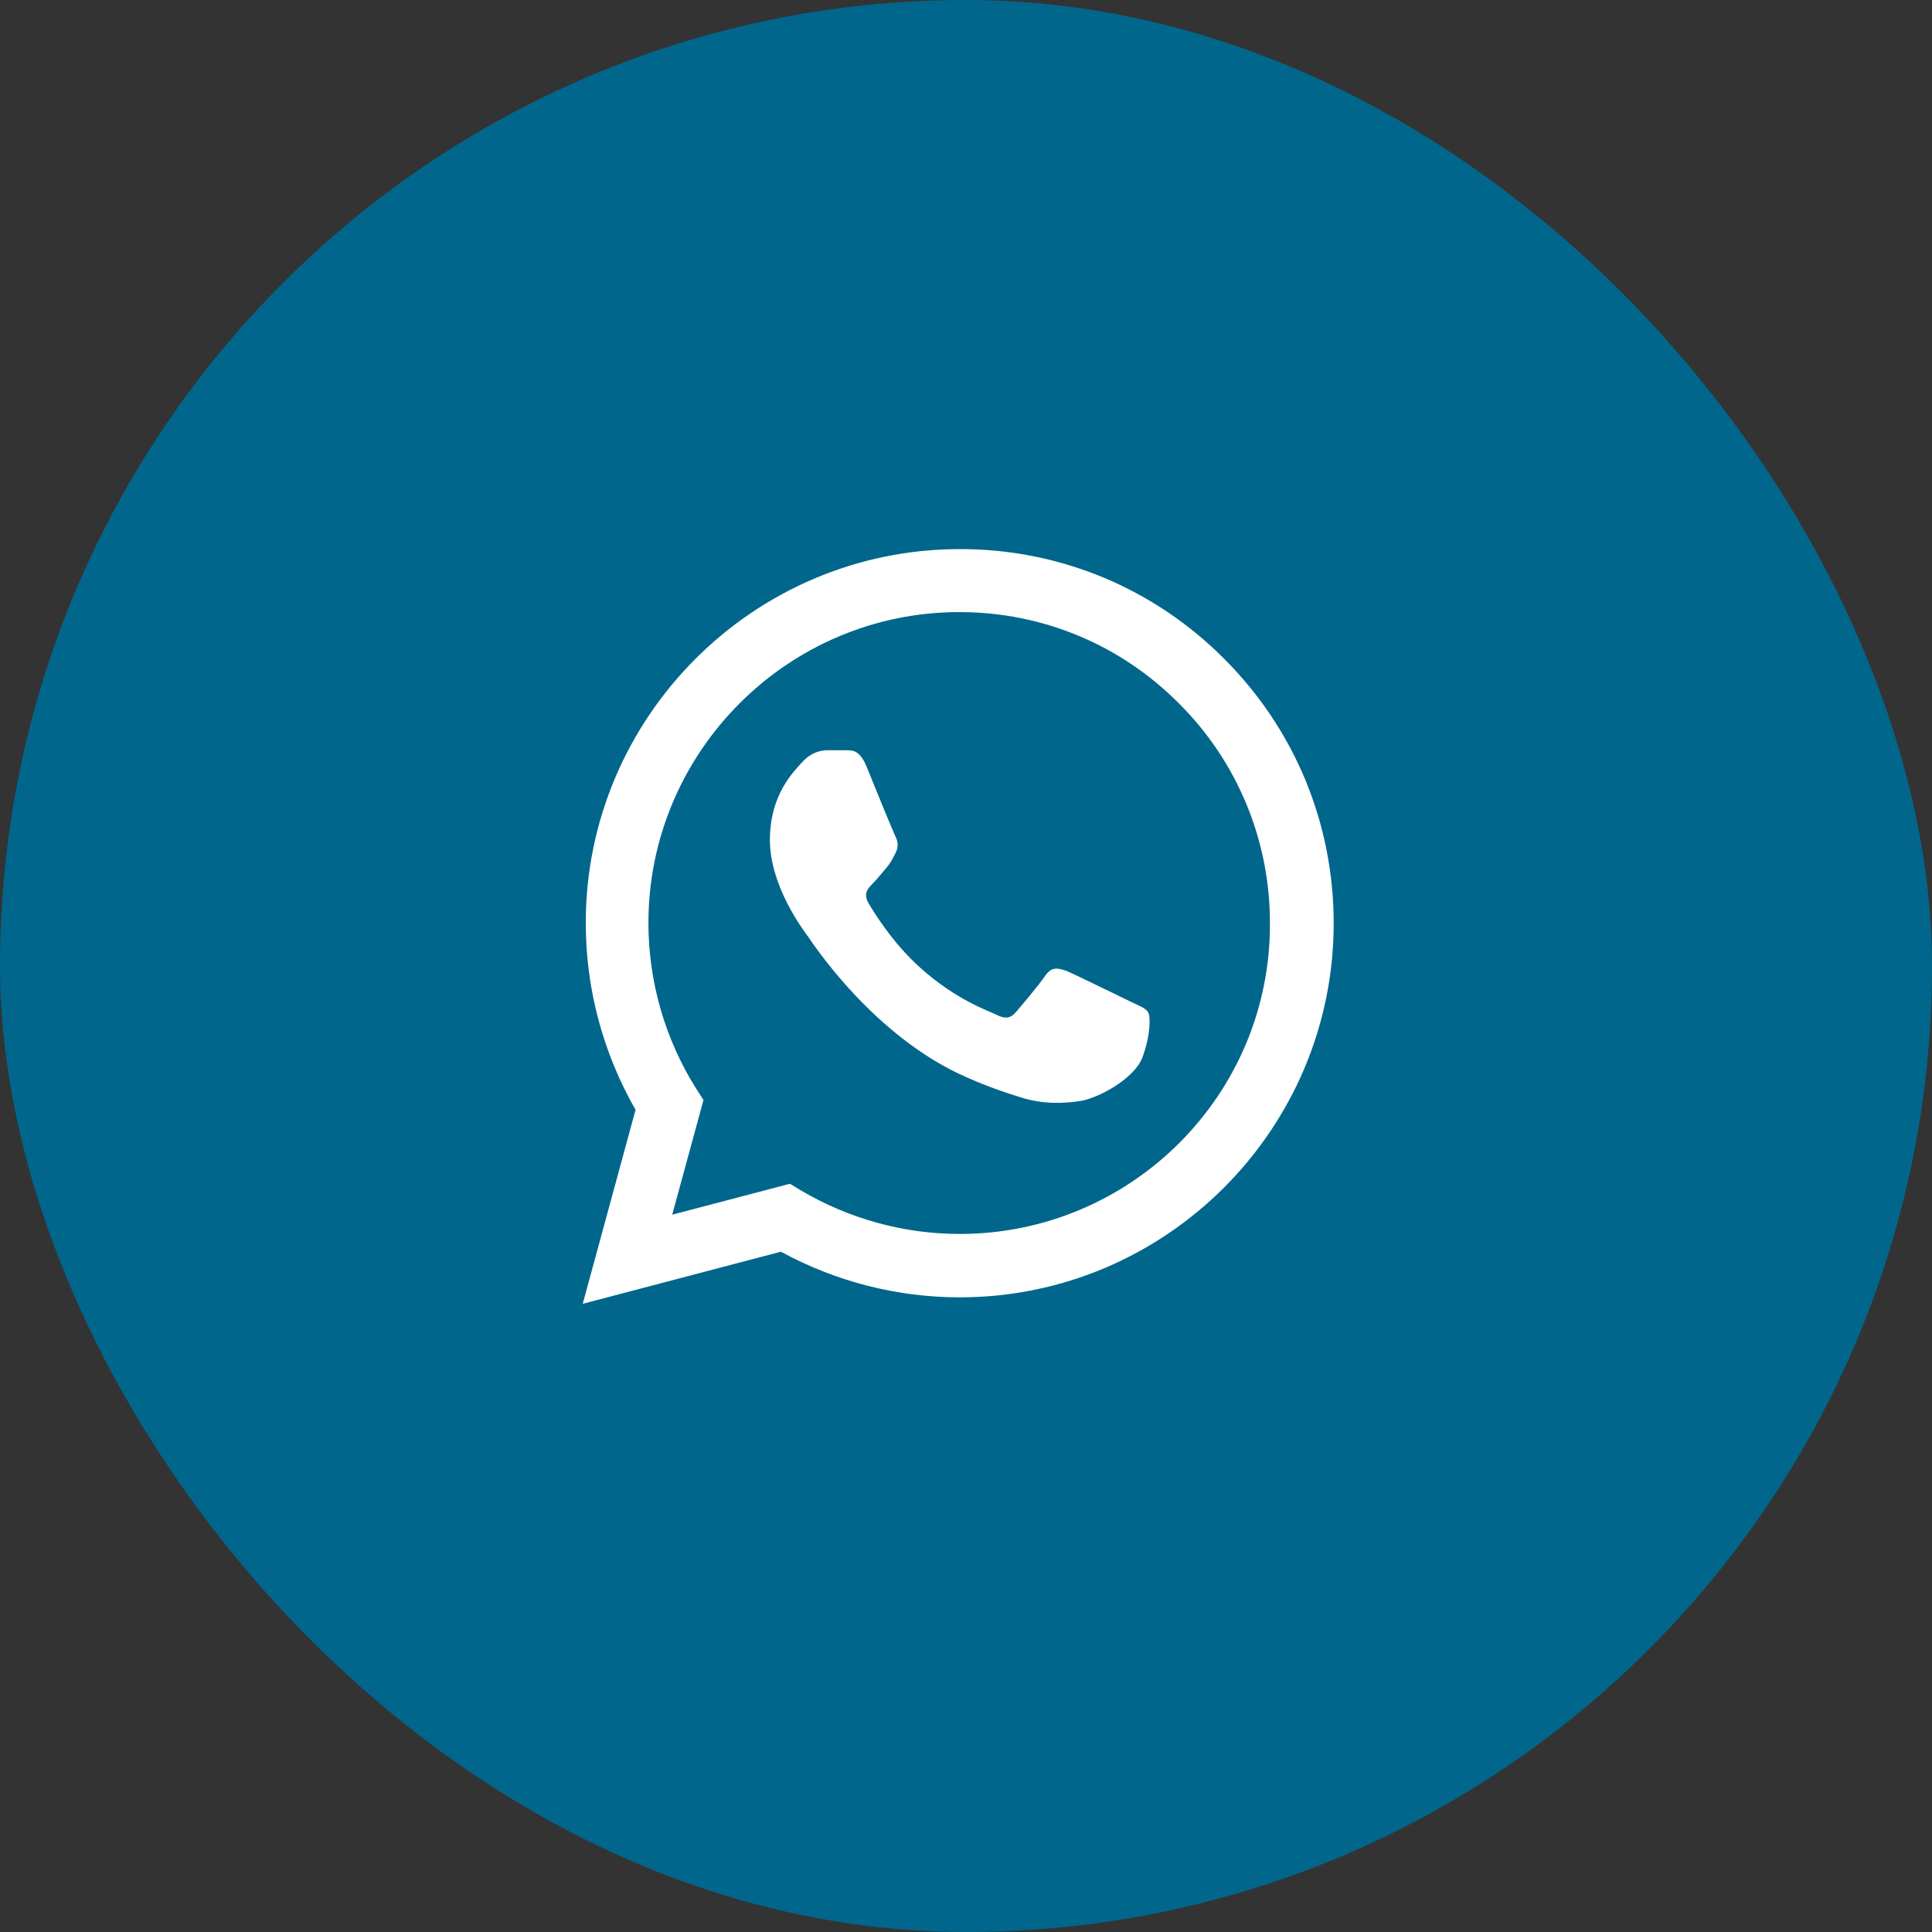
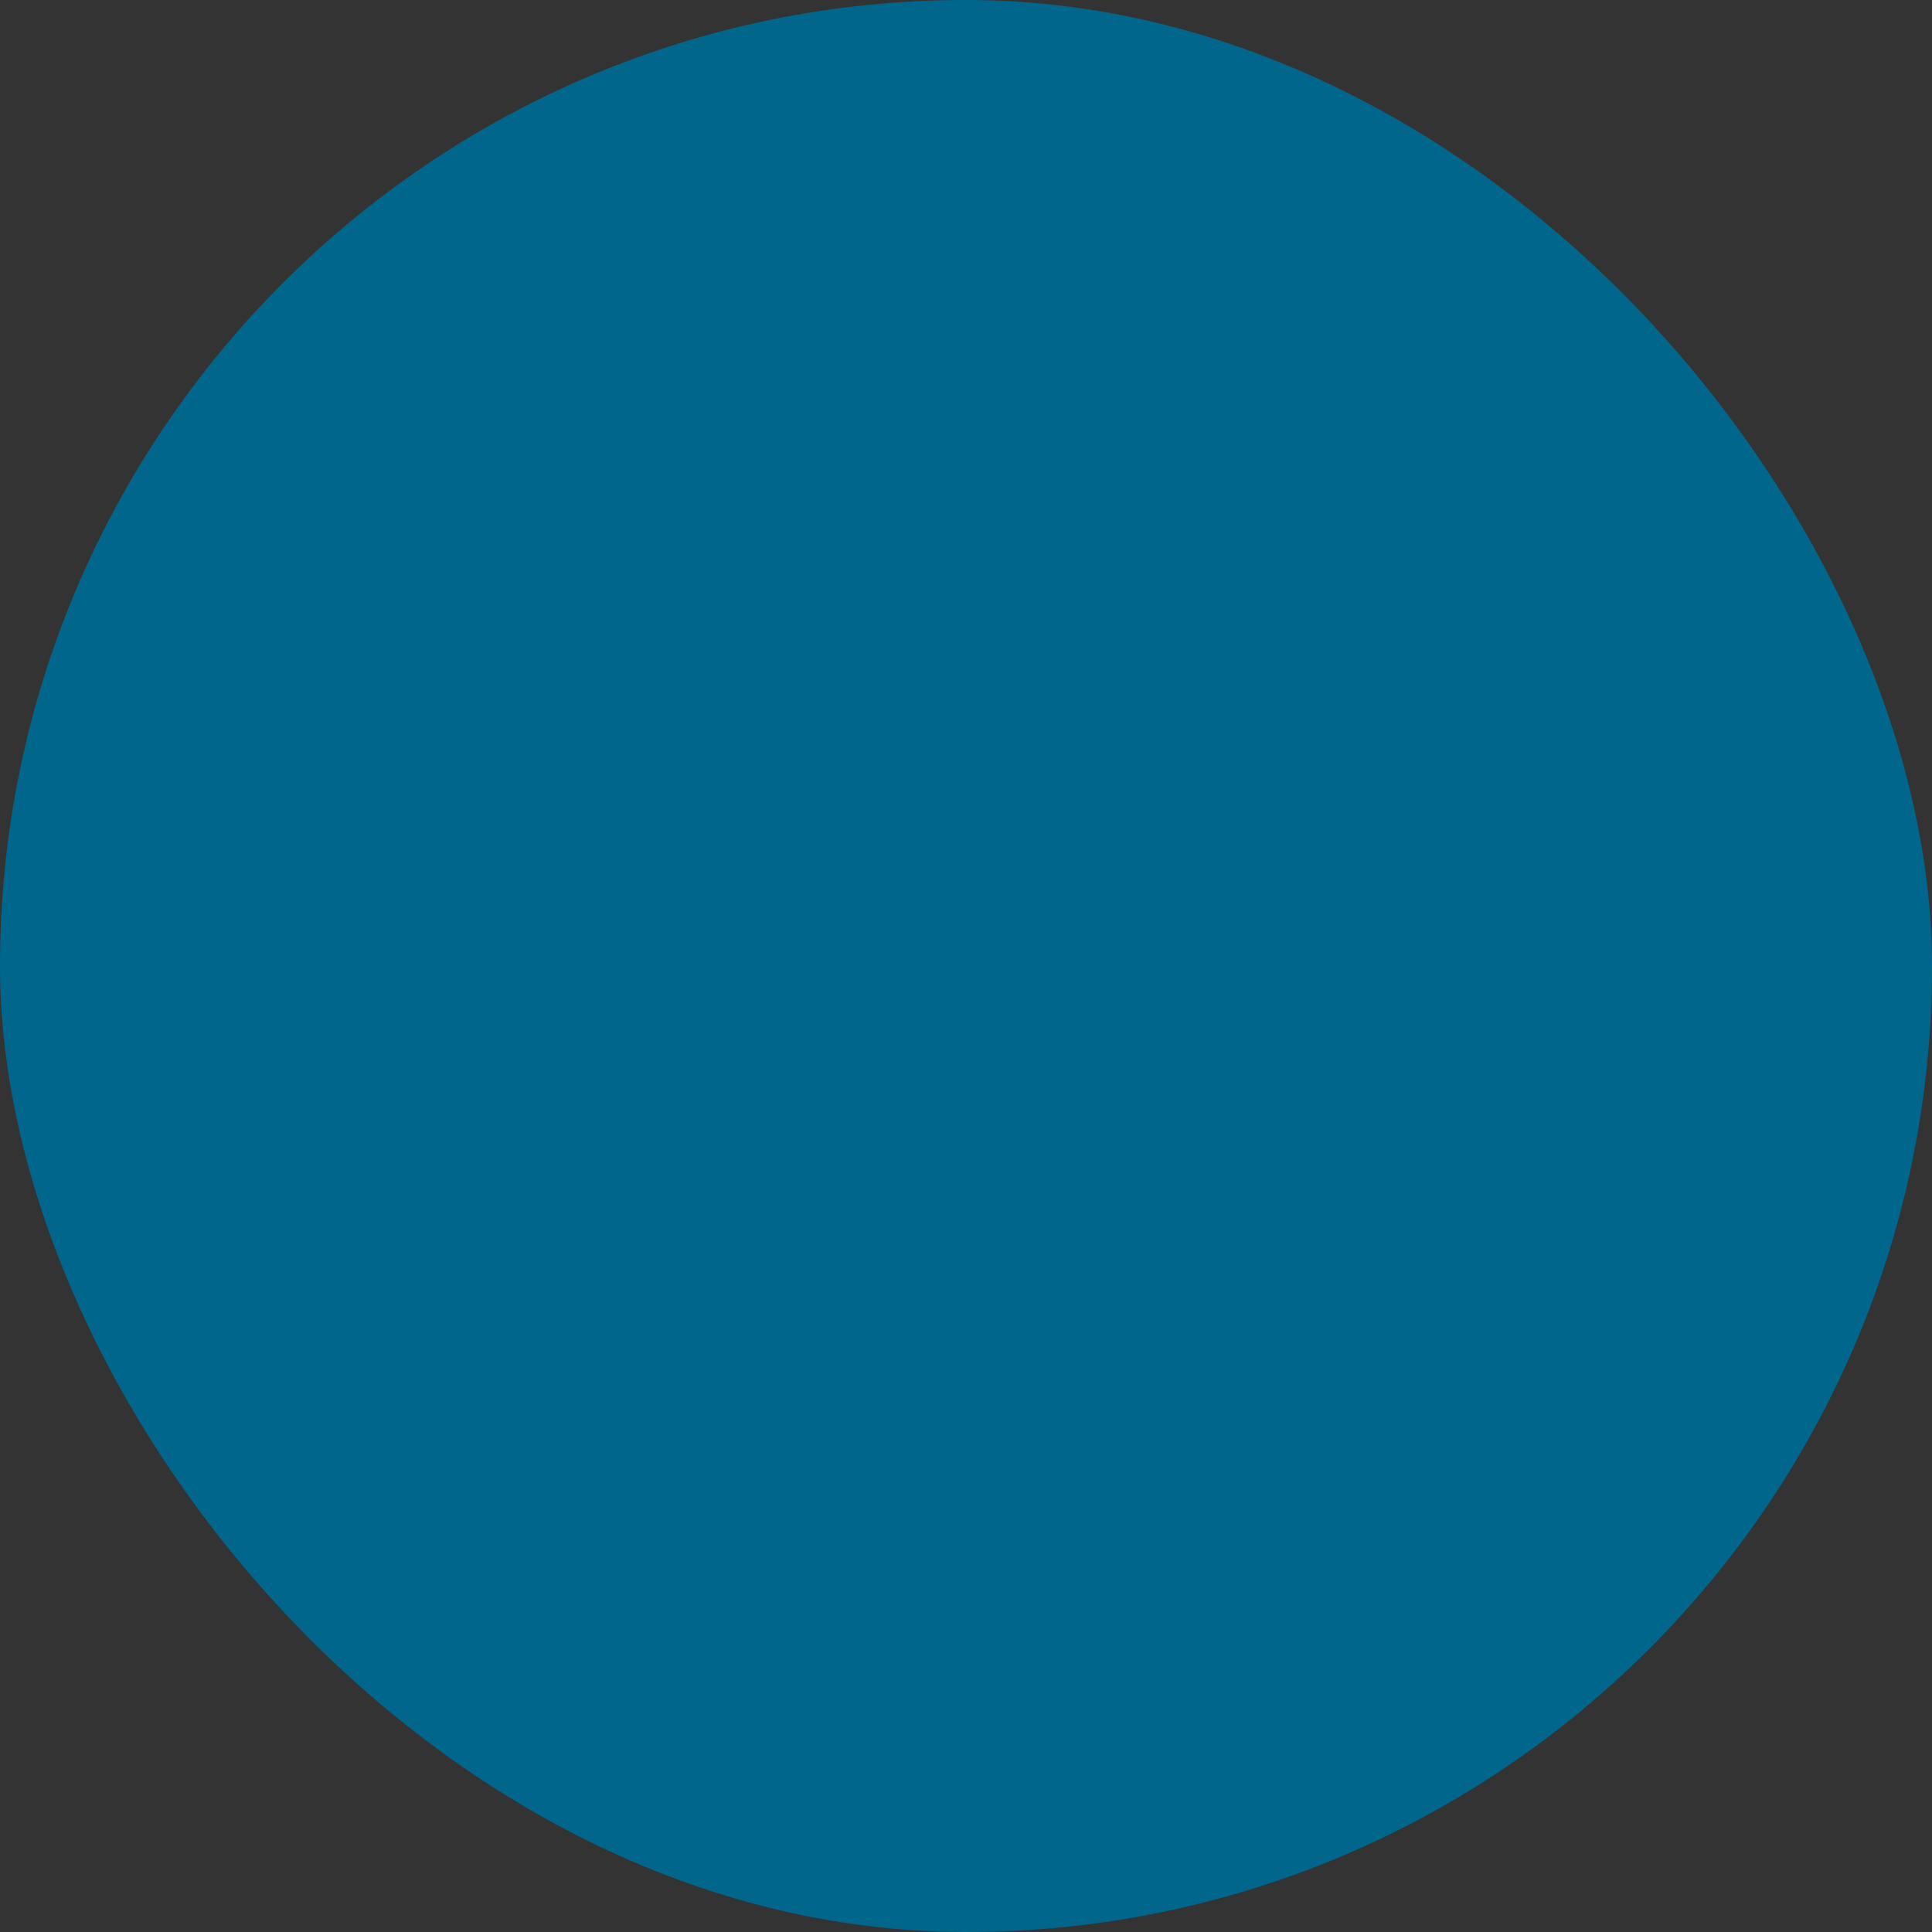
<svg xmlns="http://www.w3.org/2000/svg" width="32" height="32" viewBox="0 0 32 32" fill="none">
  <rect x="0" y="0" width="32" height="32" fill="#333333" stroke="none" />
  <rect width="32" height="32" rx="16" fill="#00668C" />
-   <path d="M20.277 10.913C19.704 10.335 19.022 9.876 18.27 9.563C17.517 9.251 16.71 9.092 15.896 9.095C12.484 9.095 9.702 11.876 9.702 15.288C9.702 16.382 9.99 17.445 10.527 18.382L9.652 21.595L12.934 20.732C13.84 21.226 14.859 21.488 15.896 21.488C19.309 21.488 22.09 18.707 22.09 15.294C22.09 13.638 21.446 12.082 20.277 10.913ZM15.896 20.438C14.971 20.438 14.065 20.188 13.271 19.72L13.084 19.607L11.134 20.119L11.652 18.22L11.527 18.026C11.013 17.205 10.74 16.257 10.74 15.288C10.74 12.451 13.052 10.138 15.89 10.138C17.265 10.138 18.559 10.676 19.527 11.651C20.007 12.128 20.387 12.696 20.646 13.322C20.904 13.947 21.036 14.618 21.034 15.294C21.046 18.132 18.734 20.438 15.896 20.438ZM18.721 16.588C18.565 16.513 17.802 16.138 17.665 16.082C17.521 16.032 17.421 16.007 17.315 16.157C17.209 16.313 16.915 16.663 16.827 16.763C16.74 16.869 16.646 16.882 16.49 16.801C16.334 16.726 15.834 16.557 15.246 16.032C14.784 15.62 14.477 15.113 14.384 14.957C14.296 14.801 14.371 14.72 14.452 14.638C14.521 14.569 14.609 14.457 14.684 14.37C14.759 14.282 14.79 14.213 14.84 14.113C14.89 14.007 14.865 13.919 14.827 13.845C14.79 13.77 14.477 13.007 14.352 12.694C14.227 12.395 14.096 12.432 14.002 12.426H13.702C13.596 12.426 13.434 12.463 13.29 12.62C13.152 12.776 12.752 13.151 12.752 13.913C12.752 14.676 13.309 15.413 13.384 15.513C13.459 15.62 14.477 17.182 16.027 17.851C16.396 18.013 16.684 18.107 16.909 18.176C17.277 18.294 17.615 18.276 17.884 18.238C18.184 18.195 18.802 17.863 18.927 17.501C19.059 17.138 19.059 16.832 19.015 16.763C18.971 16.695 18.877 16.663 18.721 16.588Z" fill="white" />
</svg>